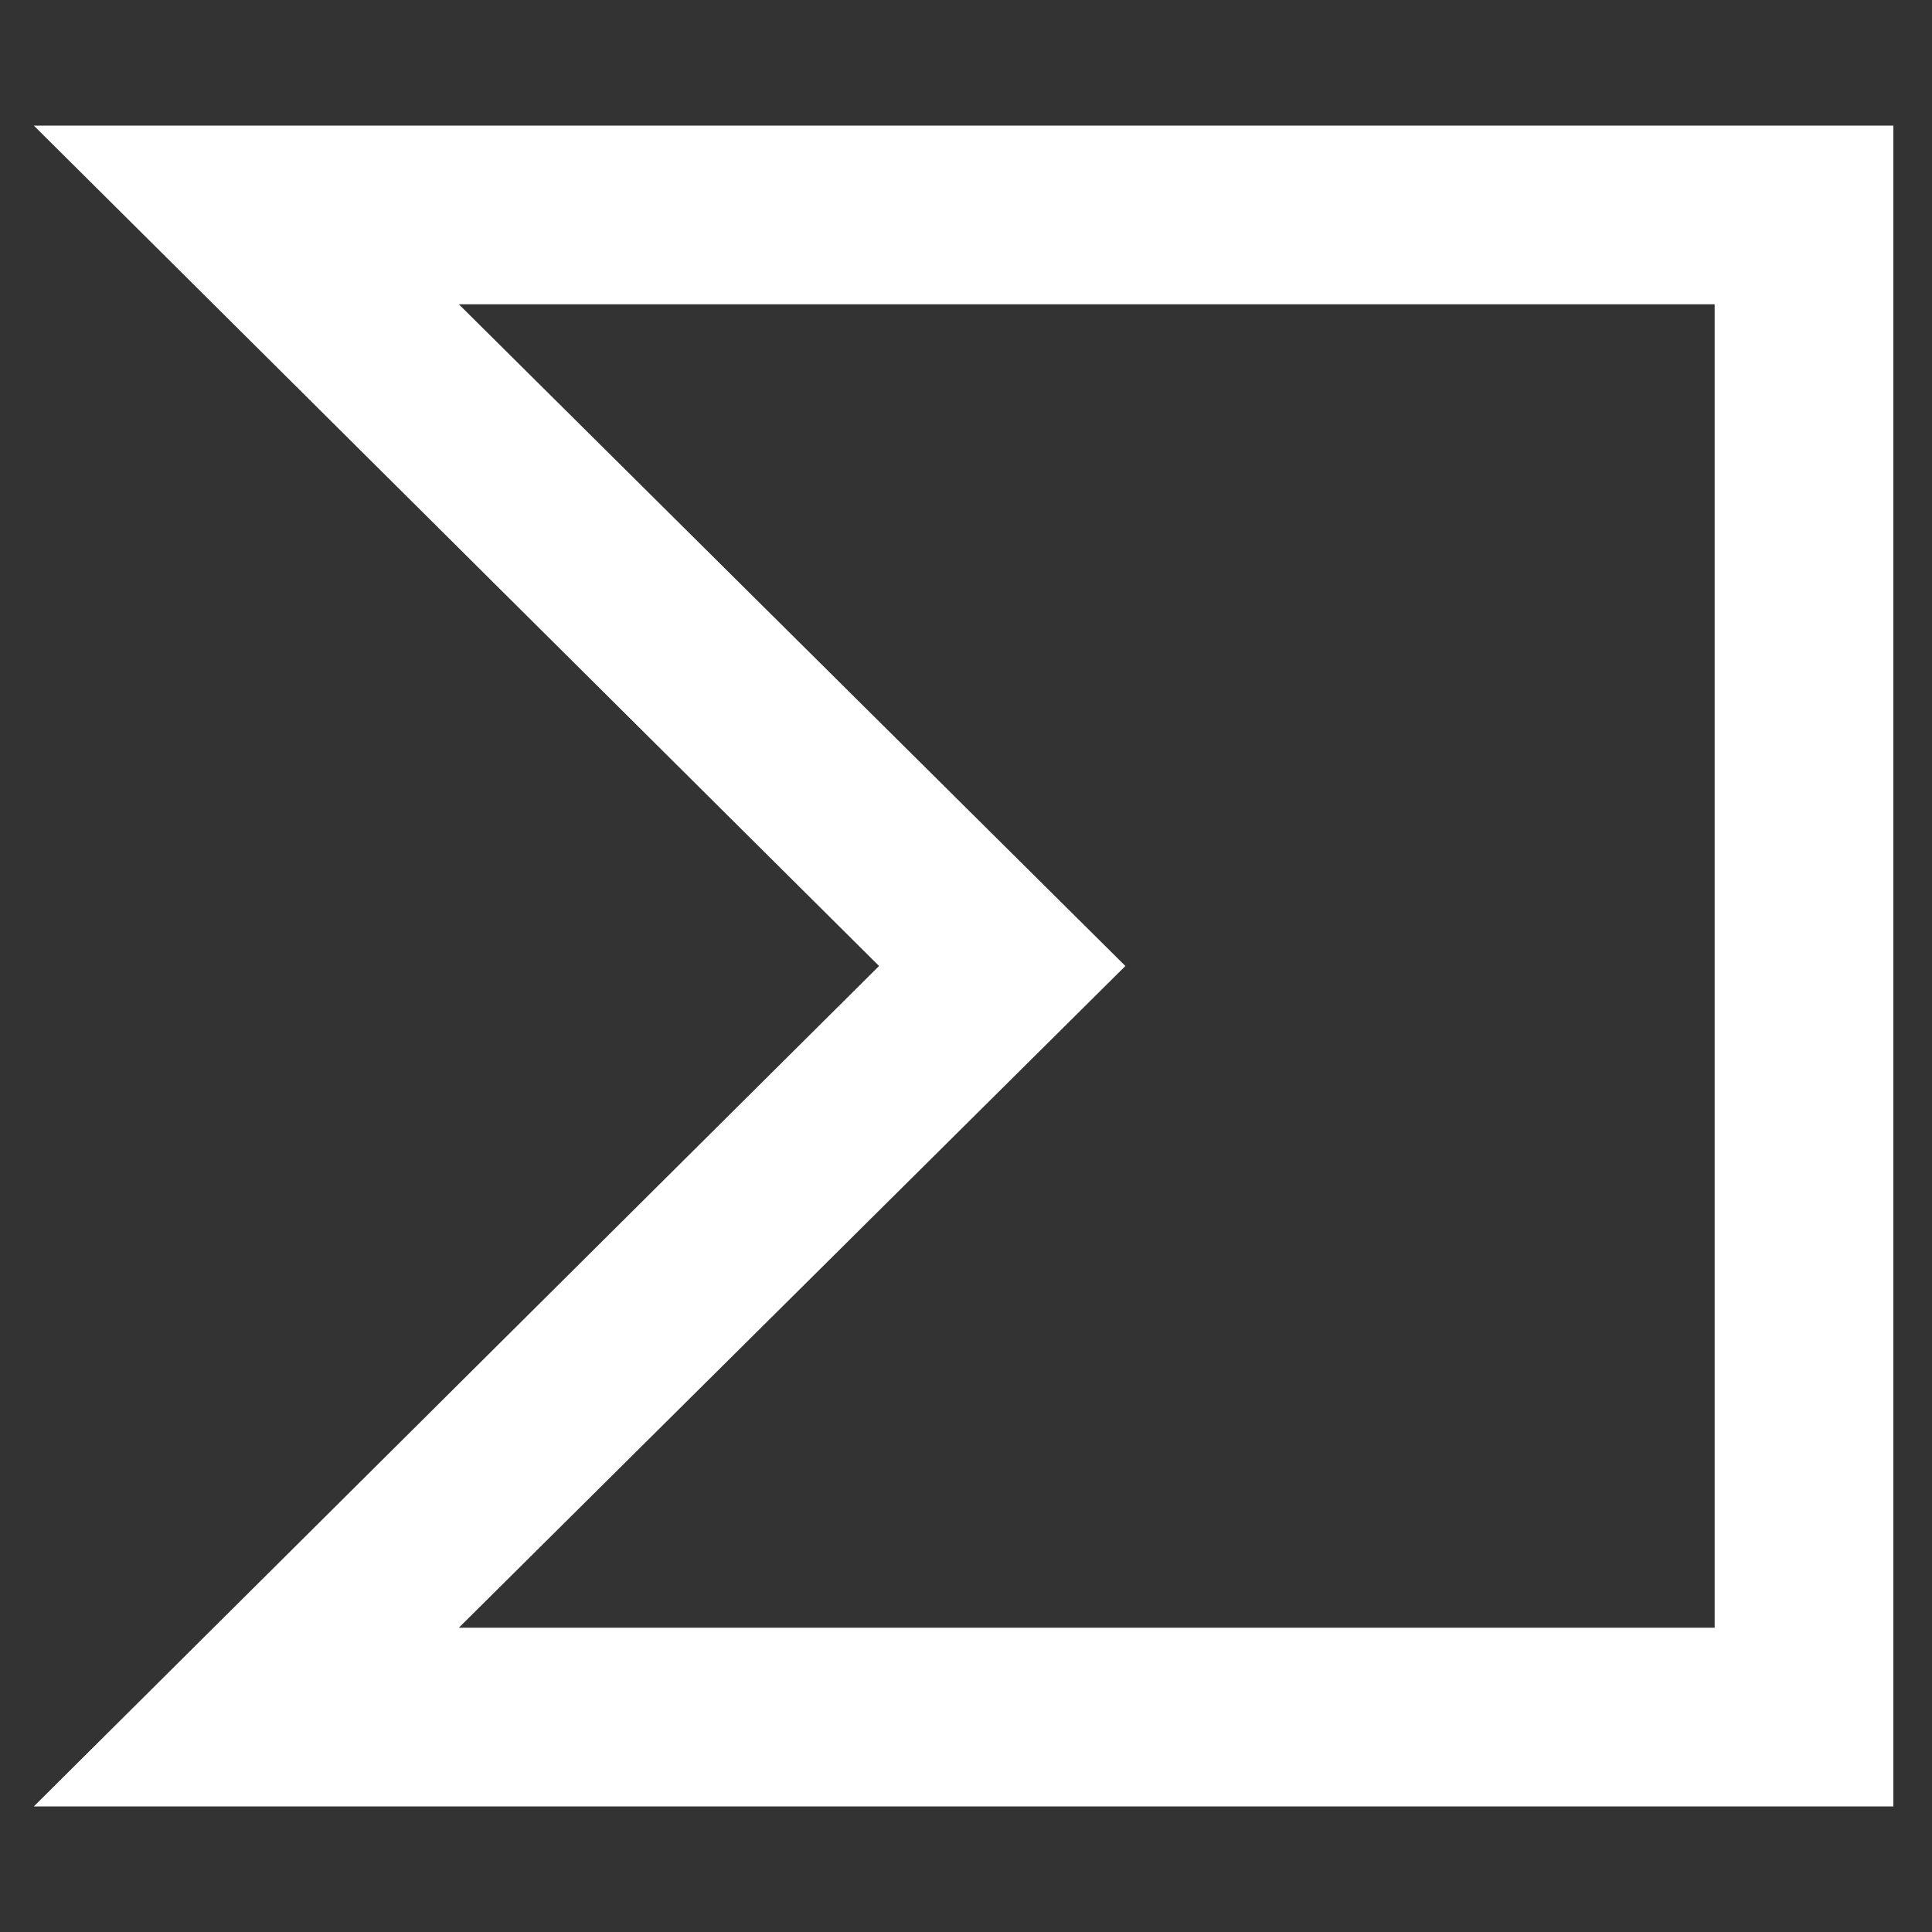
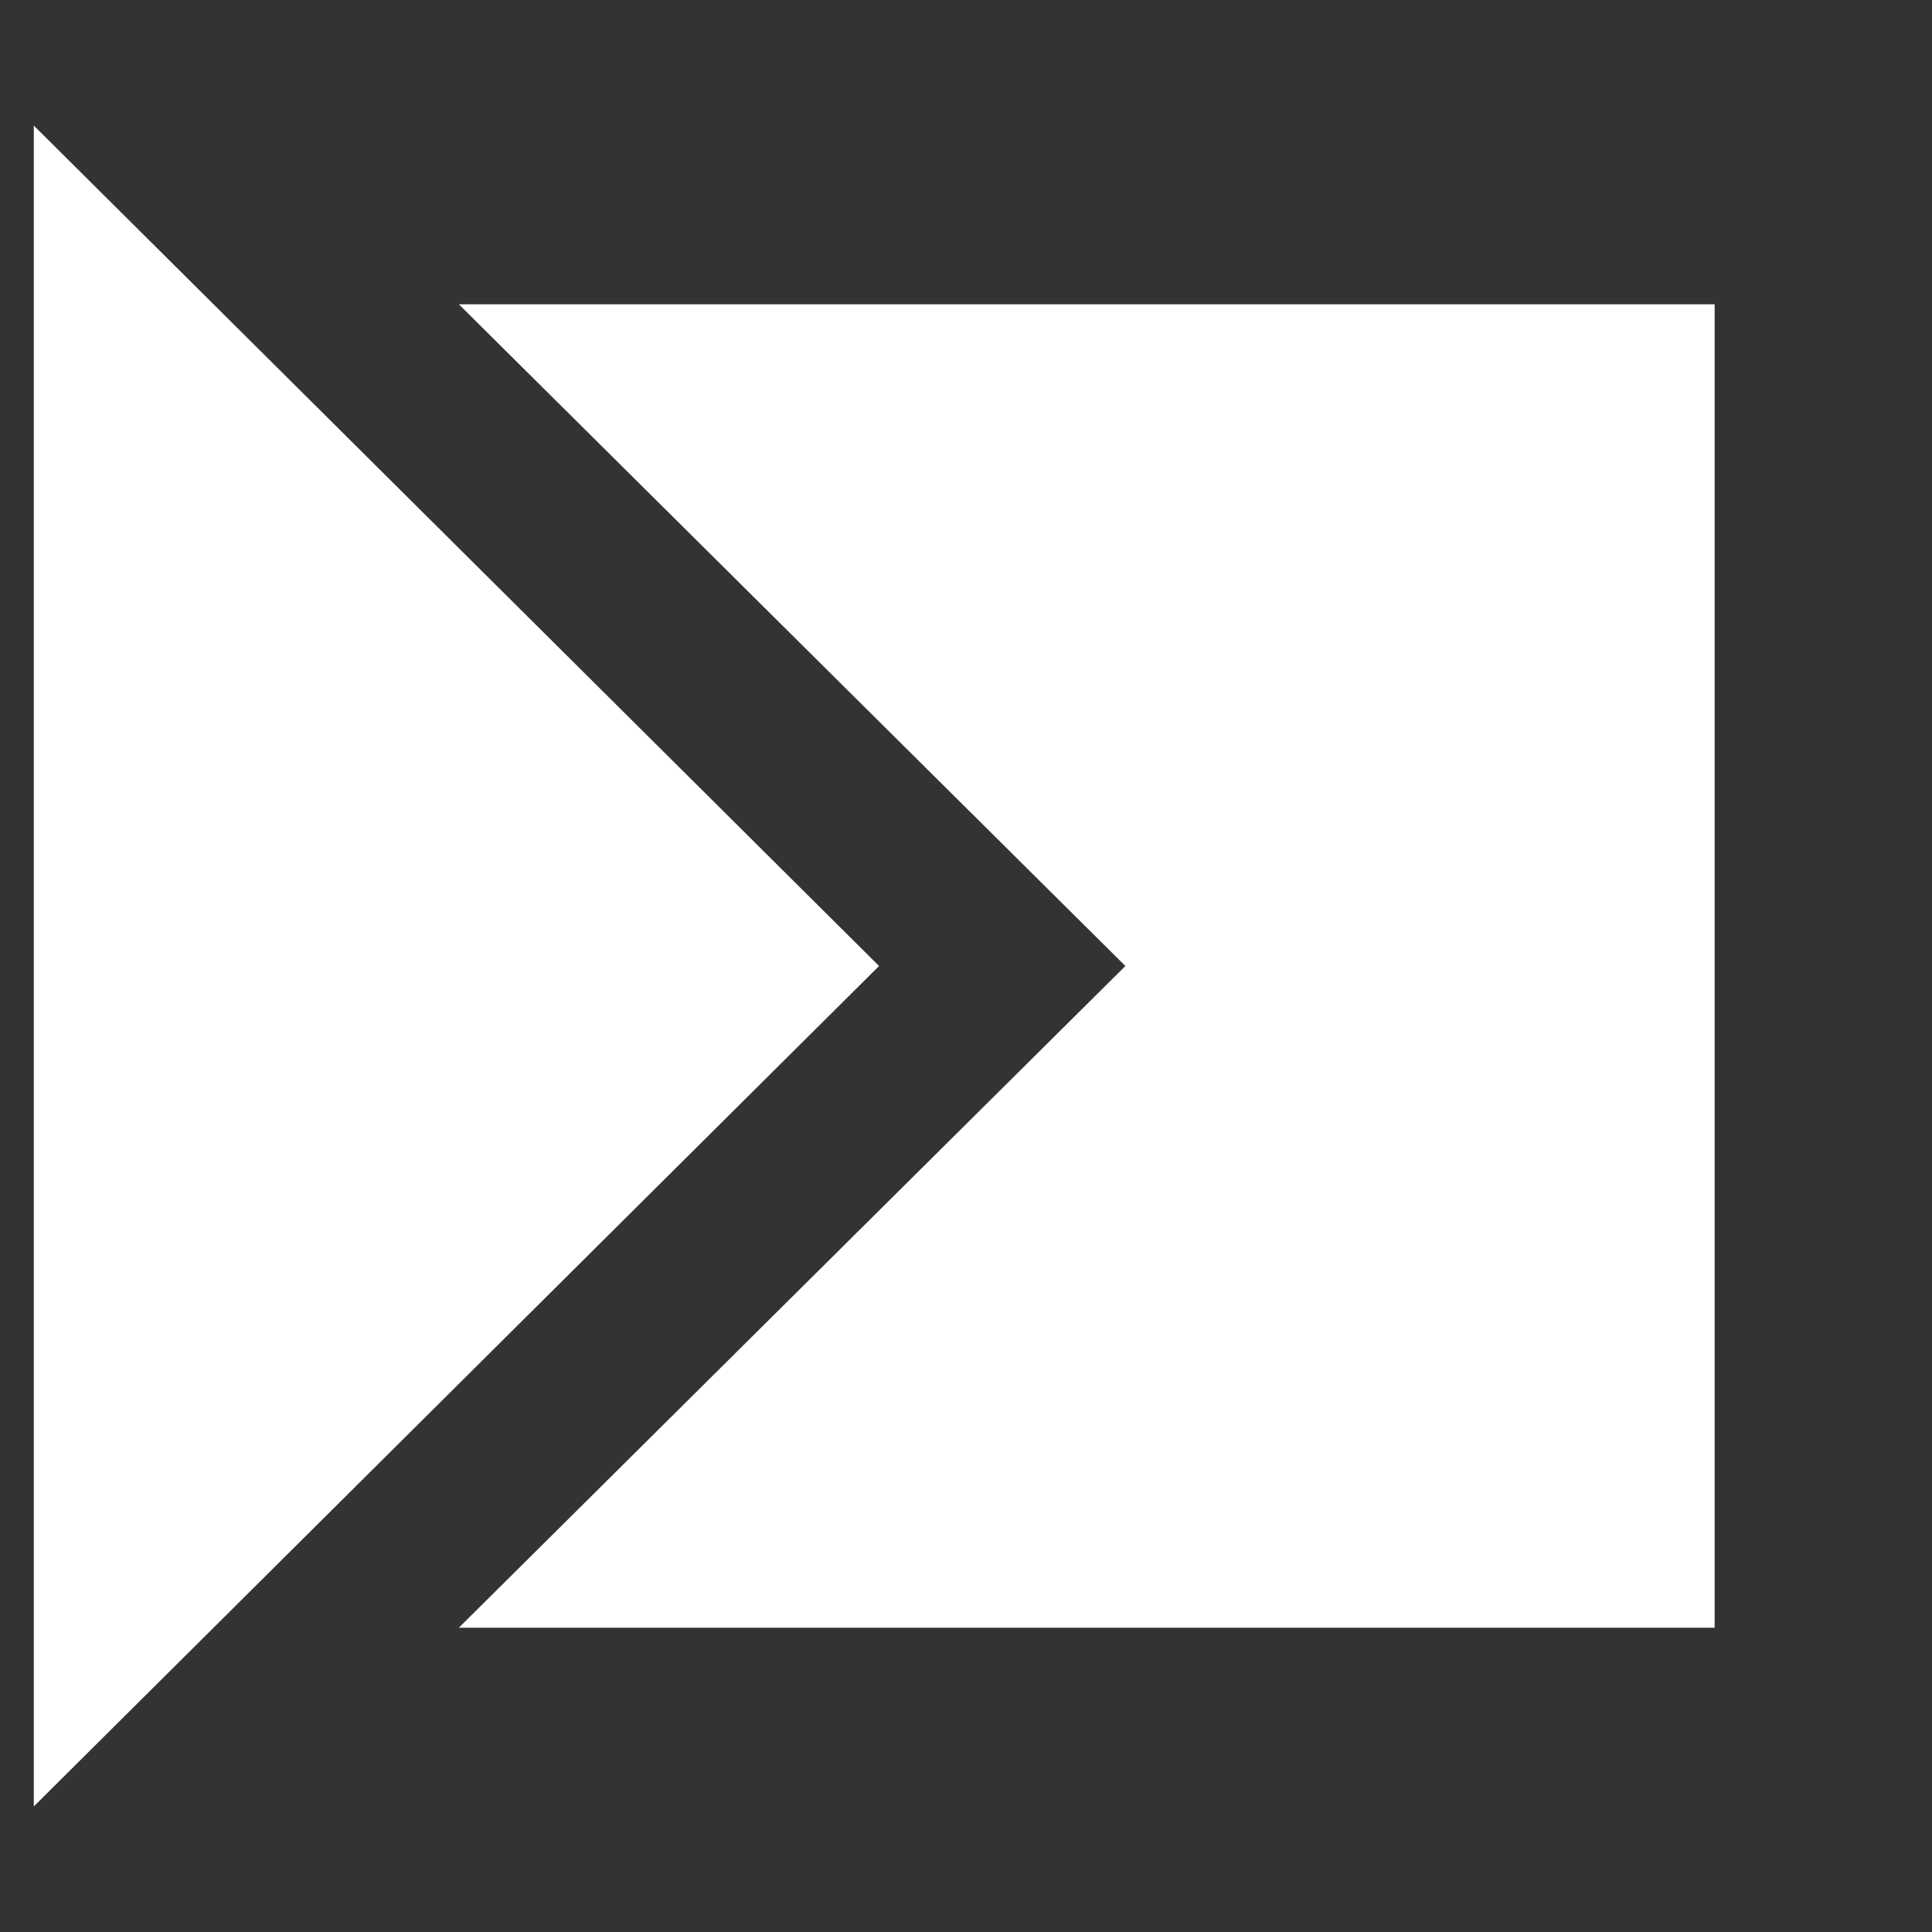
<svg xmlns="http://www.w3.org/2000/svg" version="1.1" viewBox="0 0 40 40">
  <rect x="0" y="0" width="40" height="40" fill="#333333" stroke="none" />
  <defs>
    <style>
      .cls-1 {
        fill: #fff;
      }
    </style>
  </defs>
  <g>
    <g id="Layer_1">
-       <path class="cls-1" d="M.7,2.6l17.5,17.4L.7,37.4h38.5V2.6H.7ZM35.5,33.7H9.5l13.8-13.7L9.5,6.3h26v27.3Z" />
+       <path class="cls-1" d="M.7,2.6l17.5,17.4L.7,37.4h38.5H.7ZM35.5,33.7H9.5l13.8-13.7L9.5,6.3h26v27.3Z" />
    </g>
  </g>
</svg>